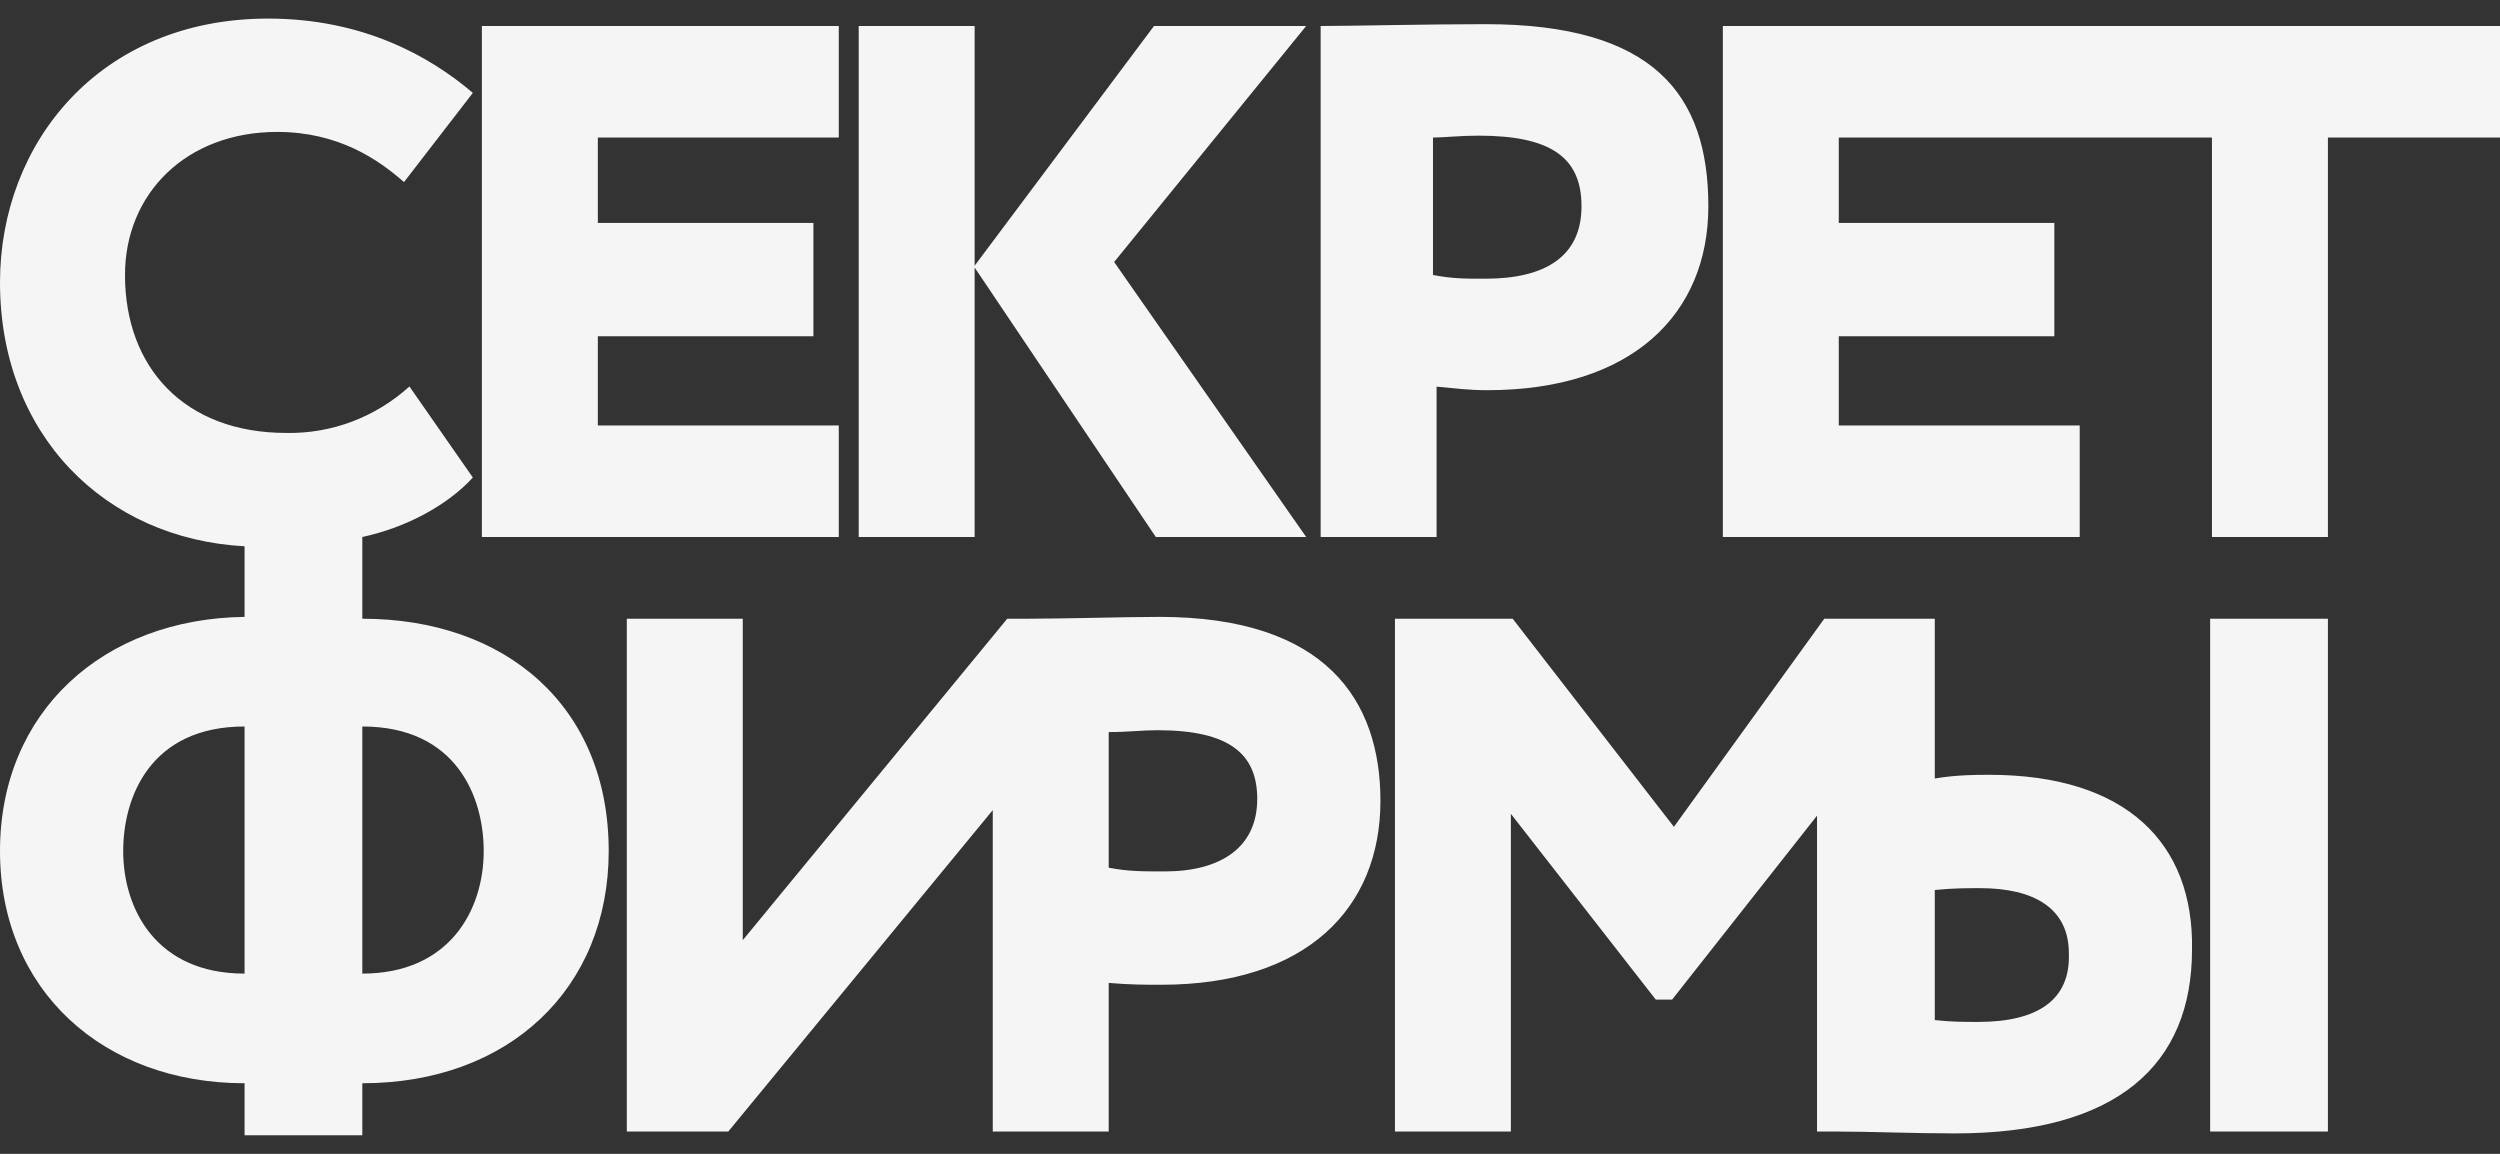
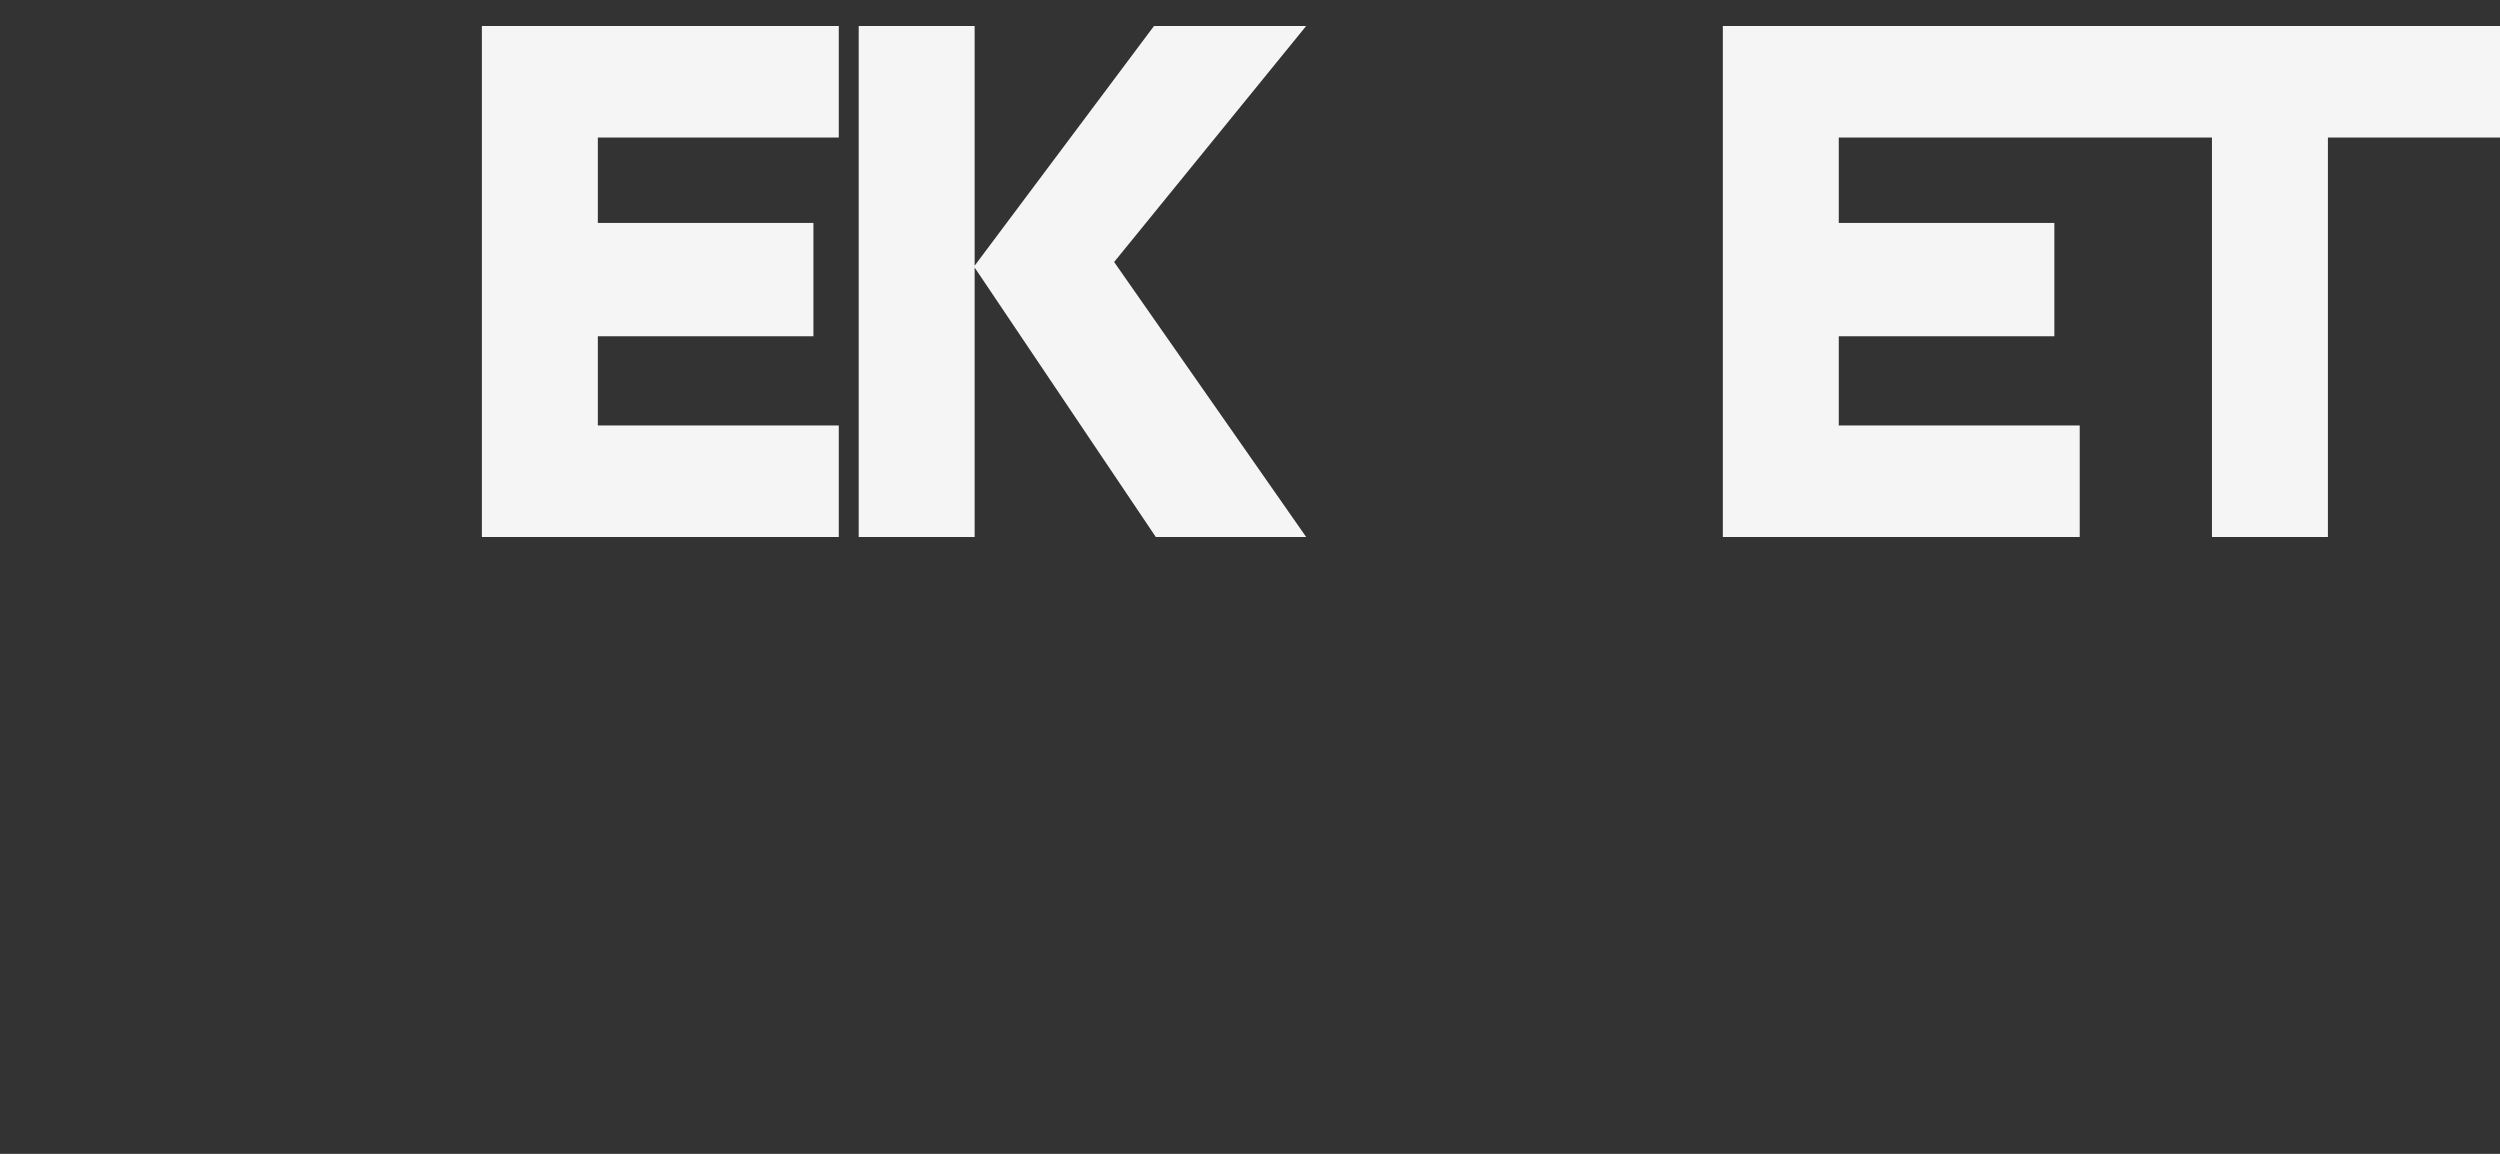
<svg xmlns="http://www.w3.org/2000/svg" width="104" height="48" viewBox="0 0 104 48" fill="none">
  <rect x="0" y="0" width="104" height="48" fill="#333333" stroke="none" />
  <path d="M71.67 22.338H86.516V17.7H76.493V13.99H85.461V9.275H76.493V5.72H92.017V22.338H96.841V5.72H104V1.082H71.67V22.338ZM20.046 22.338H34.893V17.7H24.87V13.99H33.838V9.275H24.87V5.72H34.893V1.082H20.046V22.338ZM35.722 22.338H40.545V11.13L48.081 22.338H54.336L46.348 10.899L54.336 1.082H48.006L40.545 11.053V1.082H35.722V22.338Z" fill="#F5F5F5" />
-   <path d="M91.942 25.739H96.841V47.072H91.942V25.739ZM15.072 25.739V22.338C16.881 21.952 18.614 21.024 19.67 19.865L17.032 16.077C15.62 17.358 13.791 18.047 11.907 18.01C7.687 18.01 5.2 15.304 5.2 11.44C5.2 8.039 7.762 5.488 11.53 5.488C14.093 5.488 15.751 6.647 16.806 7.575L19.67 3.865C17.861 2.319 15.072 0.773 11.154 0.773C4.145 0.773 0 5.952 0 11.749C0 18.087 4.371 22.416 10.174 22.725V25.662C4.296 25.739 0 29.604 0 35.401C0 41.198 4.296 45.063 10.174 45.063V47.227H15.072V45.063C21.177 45.063 25.322 41.121 25.322 35.401C25.322 29.372 21.026 25.739 15.072 25.739ZM10.174 40.502C6.481 40.502 5.125 37.797 5.125 35.401C5.125 33.159 6.255 30.222 10.174 30.222V40.502ZM15.072 40.502V30.222C18.991 30.222 20.122 33.159 20.122 35.401C20.122 37.874 18.69 40.502 15.072 40.502ZM82.748 32.232C82.22 32.232 81.391 32.232 80.487 32.386V25.739H75.89L69.635 34.396L62.928 25.739H58.029V47.072H62.852V33.855L68.881 41.584H69.559L75.588 33.932V47.072H76.417C77.774 47.072 79.658 47.15 81.316 47.15C88.099 47.15 91.188 44.29 91.188 39.498C91.264 35.092 88.475 32.232 82.748 32.232ZM82.296 42.512C81.693 42.512 81.165 42.512 80.487 42.435V37.024C81.241 36.947 81.844 36.947 82.371 36.947C84.632 36.947 86.064 37.797 86.064 39.652C86.139 41.584 84.783 42.512 82.296 42.512ZM48.232 25.662C46.875 25.662 44.313 25.739 42.73 25.739H41.901L30.899 39.111V25.739H26.075V47.072H30.296L41.299 33.7V47.072H46.122V40.889C47.026 40.966 47.629 40.966 48.307 40.966C54.336 40.966 57.426 37.797 57.426 33.314C57.426 29.14 55.165 25.662 48.232 25.662ZM48.458 36.251C47.478 36.251 46.951 36.251 46.122 36.097V30.454C46.951 30.454 47.478 30.377 48.157 30.377C51.171 30.377 52.301 31.382 52.301 33.237C52.301 35.246 50.794 36.251 48.458 36.251ZM59.687 16.077C60.591 16.155 61.044 16.232 61.873 16.232C67.901 16.232 71.067 13.063 71.067 8.58C71.067 3.942 68.806 1.005 61.797 1.005C59.386 1.005 56.145 1.082 54.939 1.082V22.338H59.762V16.077H59.687ZM59.687 5.72C60.064 5.72 60.742 5.643 61.496 5.643C64.435 5.643 65.791 6.493 65.791 8.58C65.791 10.667 64.284 11.594 61.797 11.594C60.893 11.594 60.441 11.594 59.612 11.44V5.72H59.687Z" fill="#F5F5F5" />
</svg>